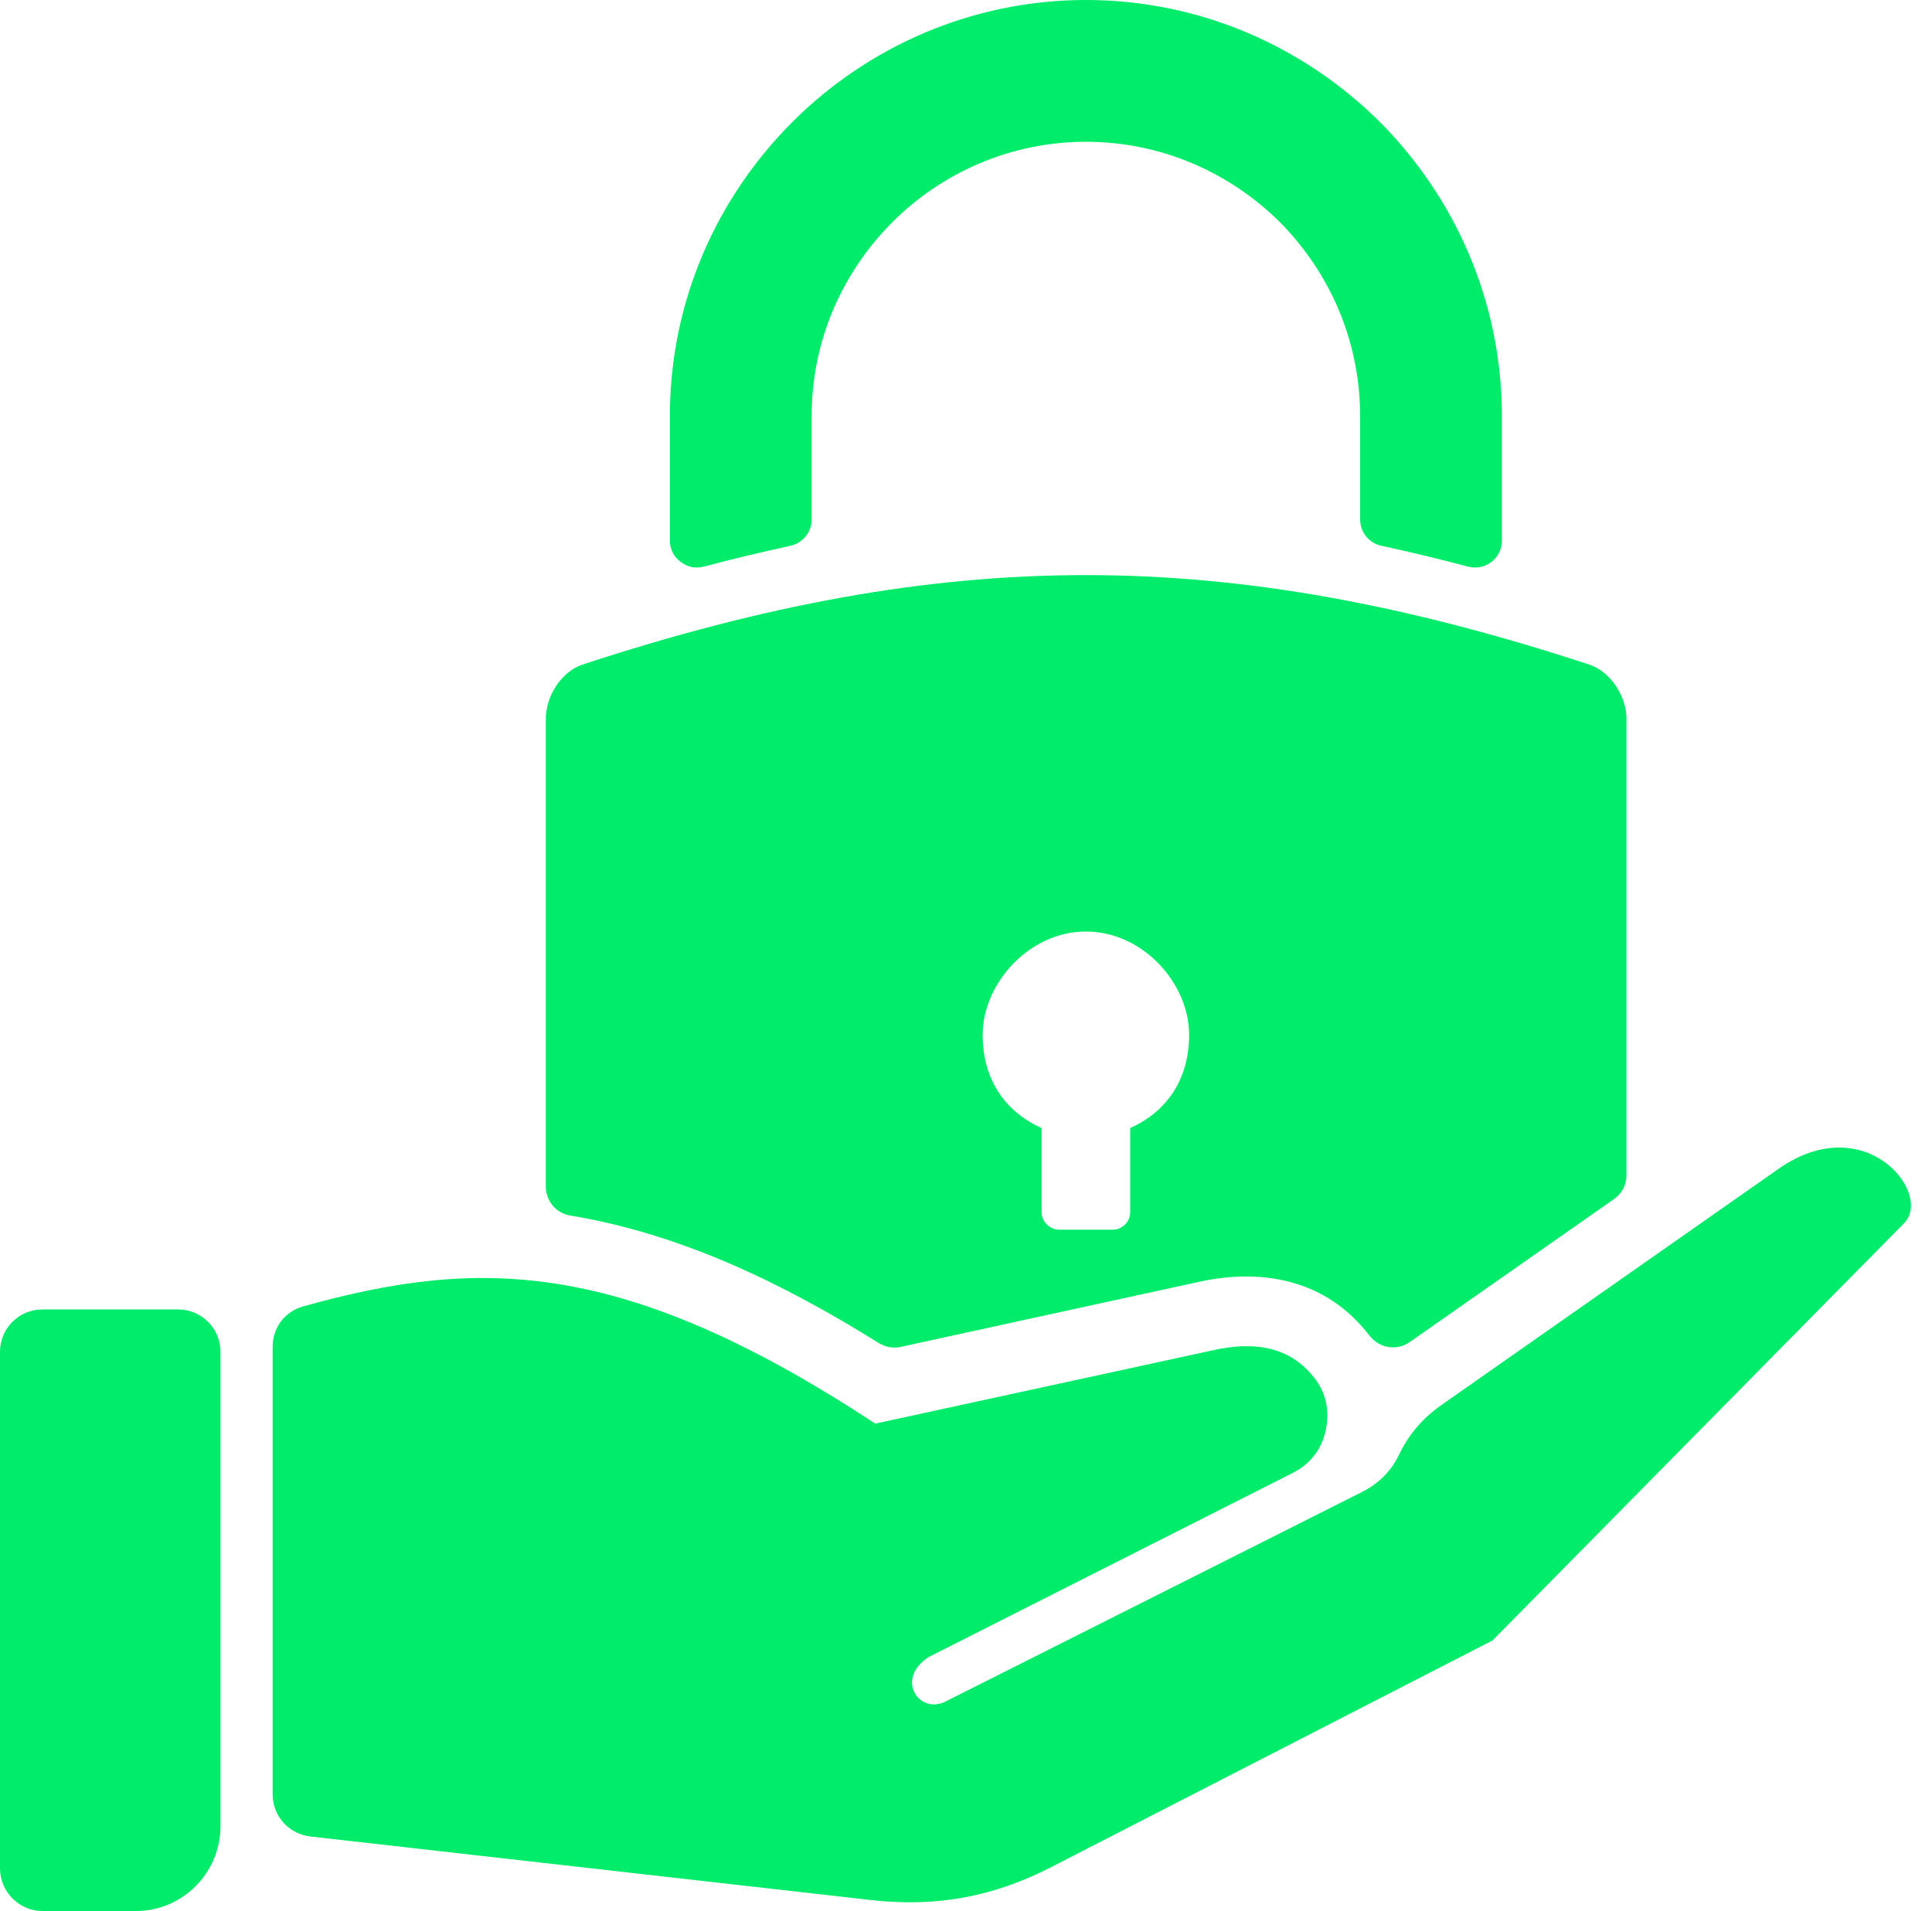
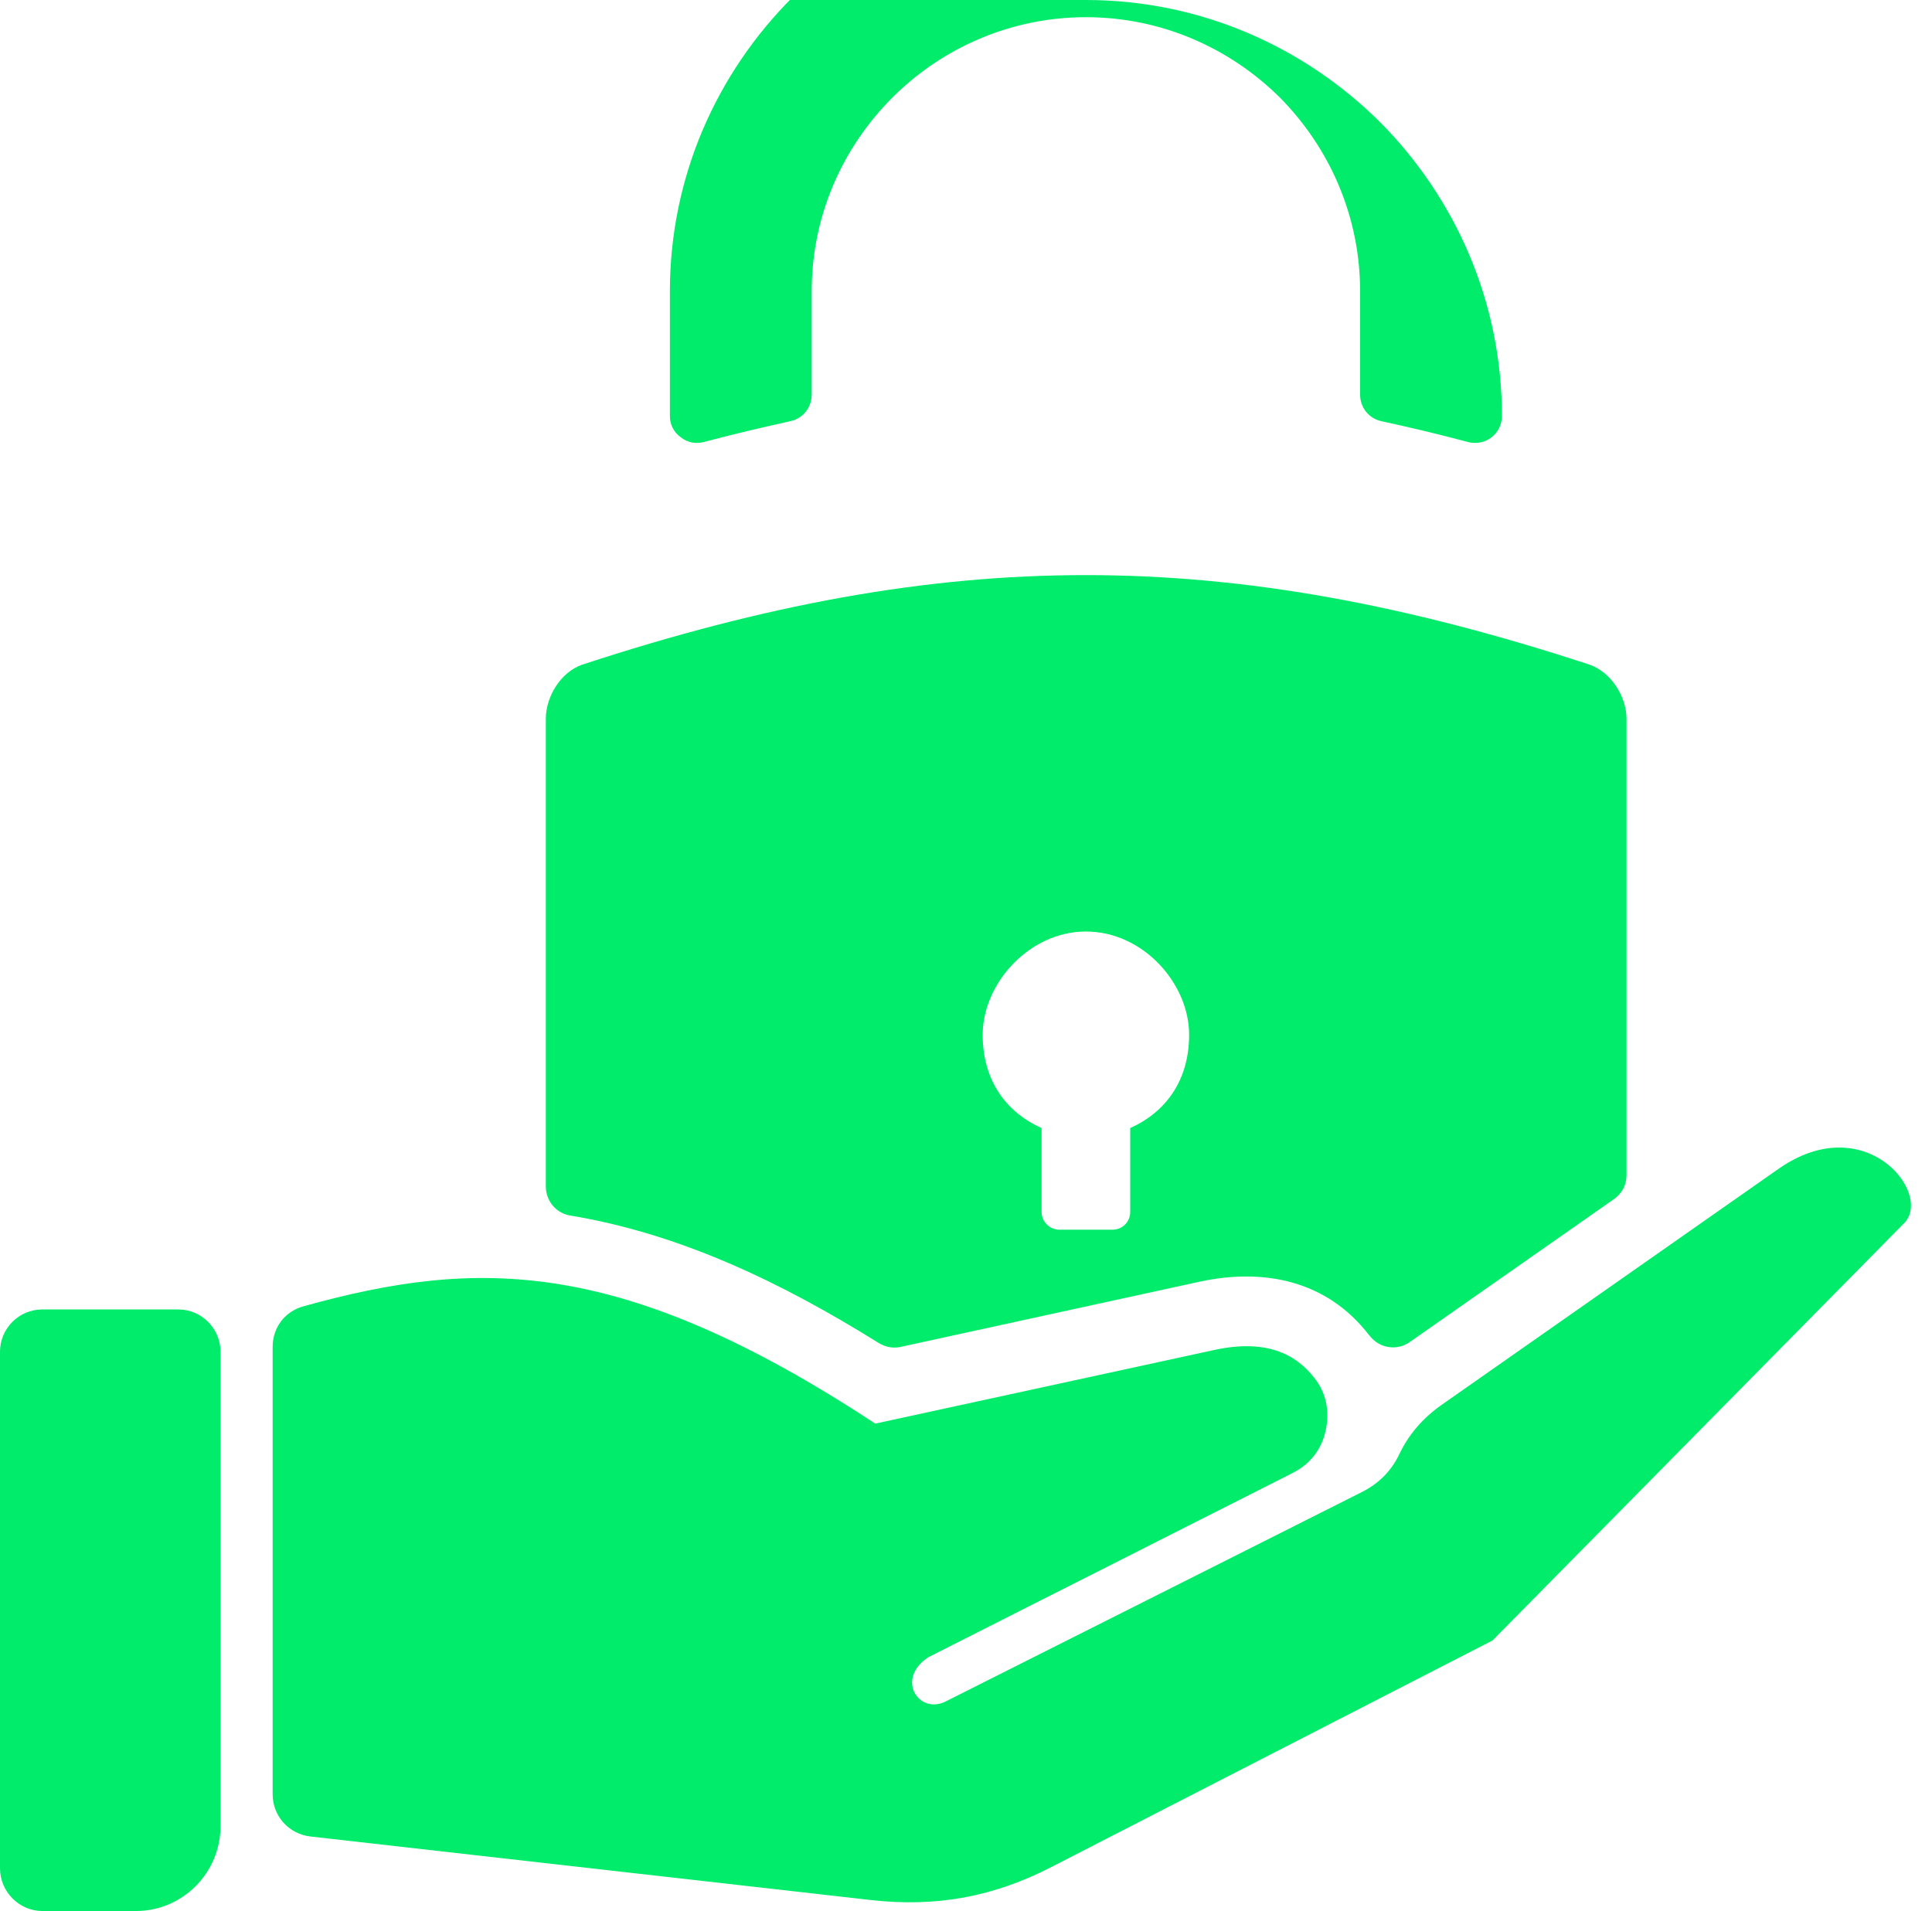
<svg xmlns="http://www.w3.org/2000/svg" clip-rule="evenodd" fill="#00ec6a" fill-rule="evenodd" height="3666" image-rendering="optimizeQuality" preserveAspectRatio="xMidYMid meet" shape-rendering="geometricPrecision" text-rendering="geometricPrecision" version="1" viewBox="0.0 0.0 3706.0 3666.0" width="3706" zoomAndPan="magnify">
  <g id="change1_1">
-     <path d="M582 2506c334,-93 610,-95 1097,225l649 -141c100,-22 157,7 193,53 23,29 30,64 22,101 -8,37 -30,65 -64,82l-698 353c-63,41 -20,109 31,86l799 -402c34,-17 58,-41 74,-75 18,-37 44,-67 79,-92l648 -454c165,-115 294,45 242,103l-791 802 -845 434c-112,58 -222,78 -347,64l-1076 -122c-41,-5 -72,-39 -72,-81l0 -858c0,-37 23,-68 59,-78zm535 -1231c698,-229 1234,-229 1932,0 41,14 71,61 71,104l0 875c0,20 -9,36 -25,47l-390 273c-25,18 -59,13 -78,-12 0,0 -1,-1 -1,-1 -81,-105 -202,-129 -326,-102l-573 125c-15,3 -29,0 -42,-8 -186,-116 -380,-209 -590,-244 -28,-4 -48,-28 -48,-56l0 -897c0,-43 29,-90 70,-104zm966 512c110,0 198,100 198,198 0,89 -46,149 -113,179l0 161c0,19 -15,34 -34,34l-102 0c-18,0 -34,-15 -34,-34l0 -161c-67,-30 -113,-90 -113,-179 0,-98 89,-198 198,-198zm0 -1787c220,0 419,90 564,234 144,145 234,344 234,564l0 239c0,16 -7,31 -20,41 -13,10 -29,13 -45,9 -56,-15 -111,-28 -166,-40 -24,-5 -41,-26 -41,-51l0 -198c0,-145 -59,-276 -154,-372 -96,-95 -227,-154 -372,-154 -144,0 -276,59 -371,154 -96,96 -155,227 -155,372l0 198c0,25 -17,46 -41,51 -54,12 -110,25 -166,40 -16,4 -31,1 -44,-9 -14,-10 -21,-25 -21,-41l0 -239c0,-220 90,-419 235,-564 144,-144 344,-234 563,-234zm-2002 2512l261 0c45,0 81,37 81,81l0 910c0,90 -73,163 -162,163l-180 0c-44,0 -81,-37 -81,-82l0 -991c0,-44 36,-81 81,-81z" />
+     <path d="M582 2506c334,-93 610,-95 1097,225l649 -141c100,-22 157,7 193,53 23,29 30,64 22,101 -8,37 -30,65 -64,82l-698 353c-63,41 -20,109 31,86l799 -402c34,-17 58,-41 74,-75 18,-37 44,-67 79,-92l648 -454c165,-115 294,45 242,103l-791 802 -845 434c-112,58 -222,78 -347,64l-1076 -122c-41,-5 -72,-39 -72,-81l0 -858c0,-37 23,-68 59,-78zm535 -1231c698,-229 1234,-229 1932,0 41,14 71,61 71,104l0 875c0,20 -9,36 -25,47l-390 273c-25,18 -59,13 -78,-12 0,0 -1,-1 -1,-1 -81,-105 -202,-129 -326,-102l-573 125c-15,3 -29,0 -42,-8 -186,-116 -380,-209 -590,-244 -28,-4 -48,-28 -48,-56l0 -897c0,-43 29,-90 70,-104zm966 512c110,0 198,100 198,198 0,89 -46,149 -113,179l0 161c0,19 -15,34 -34,34l-102 0c-18,0 -34,-15 -34,-34l0 -161c-67,-30 -113,-90 -113,-179 0,-98 89,-198 198,-198zm0 -1787c220,0 419,90 564,234 144,145 234,344 234,564c0,16 -7,31 -20,41 -13,10 -29,13 -45,9 -56,-15 -111,-28 -166,-40 -24,-5 -41,-26 -41,-51l0 -198c0,-145 -59,-276 -154,-372 -96,-95 -227,-154 -372,-154 -144,0 -276,59 -371,154 -96,96 -155,227 -155,372l0 198c0,25 -17,46 -41,51 -54,12 -110,25 -166,40 -16,4 -31,1 -44,-9 -14,-10 -21,-25 -21,-41l0 -239c0,-220 90,-419 235,-564 144,-144 344,-234 563,-234zm-2002 2512l261 0c45,0 81,37 81,81l0 910c0,90 -73,163 -162,163l-180 0c-44,0 -81,-37 -81,-82l0 -991c0,-44 36,-81 81,-81z" />
  </g>
</svg>